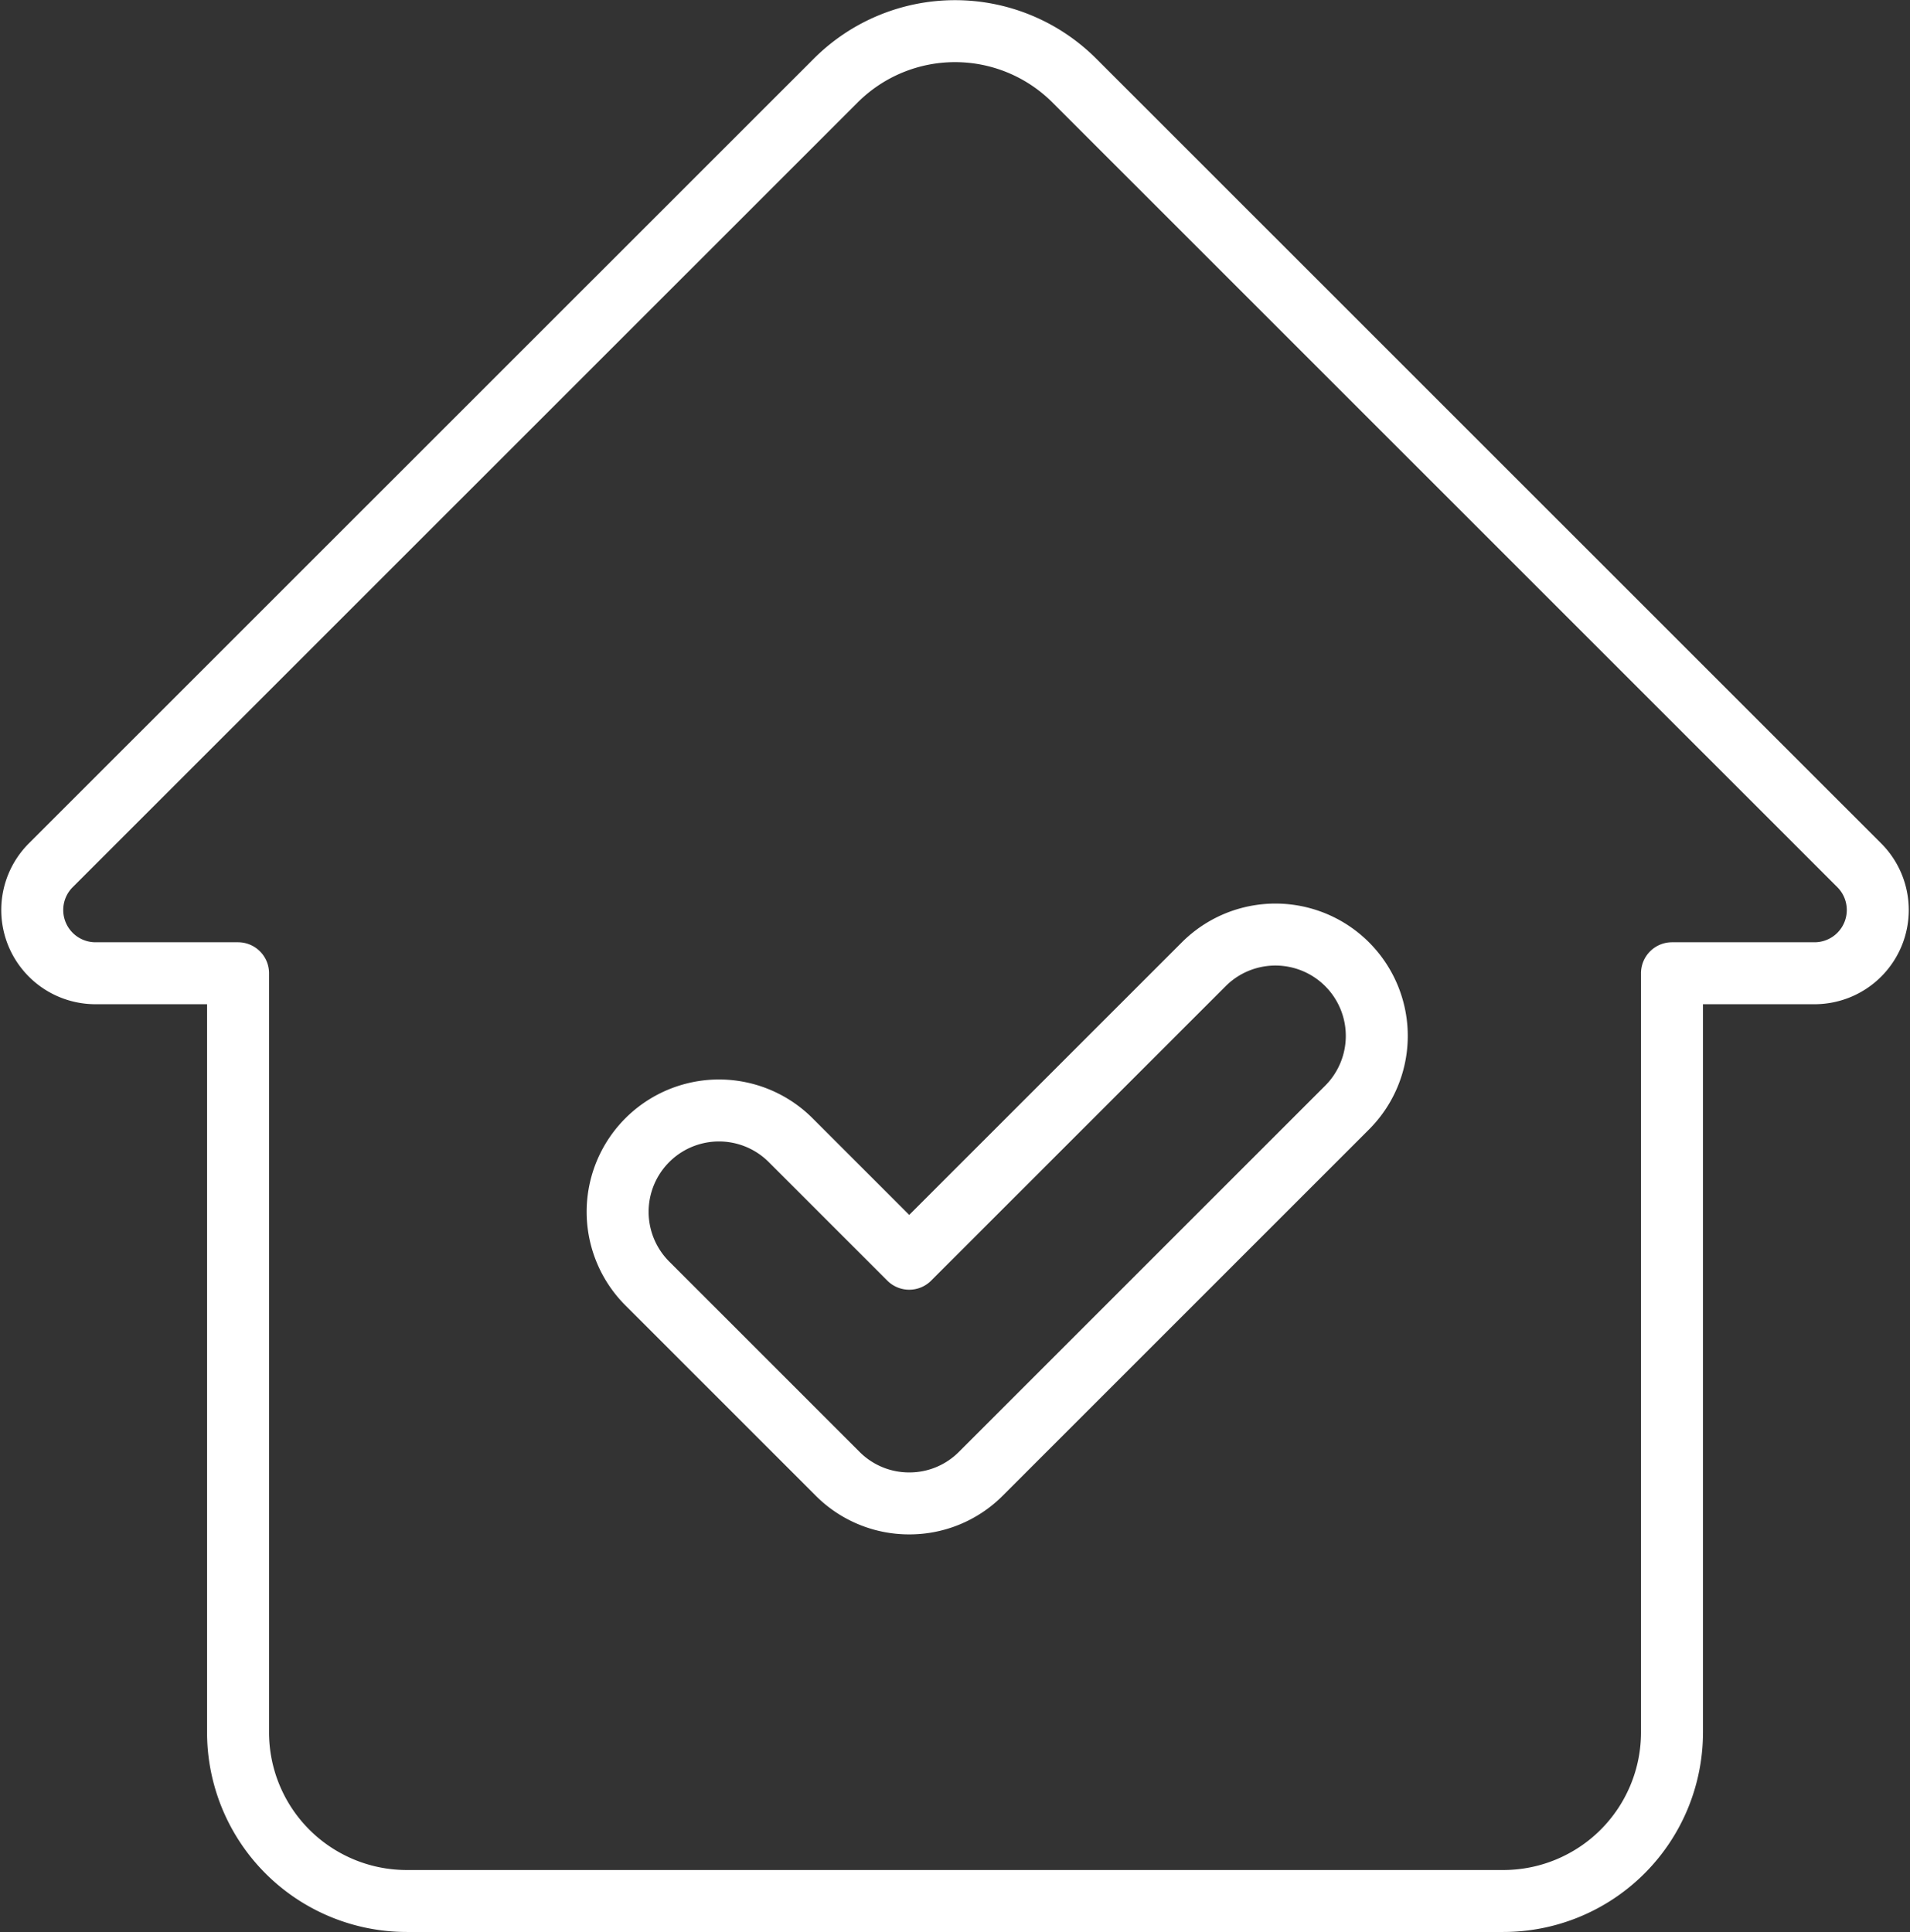
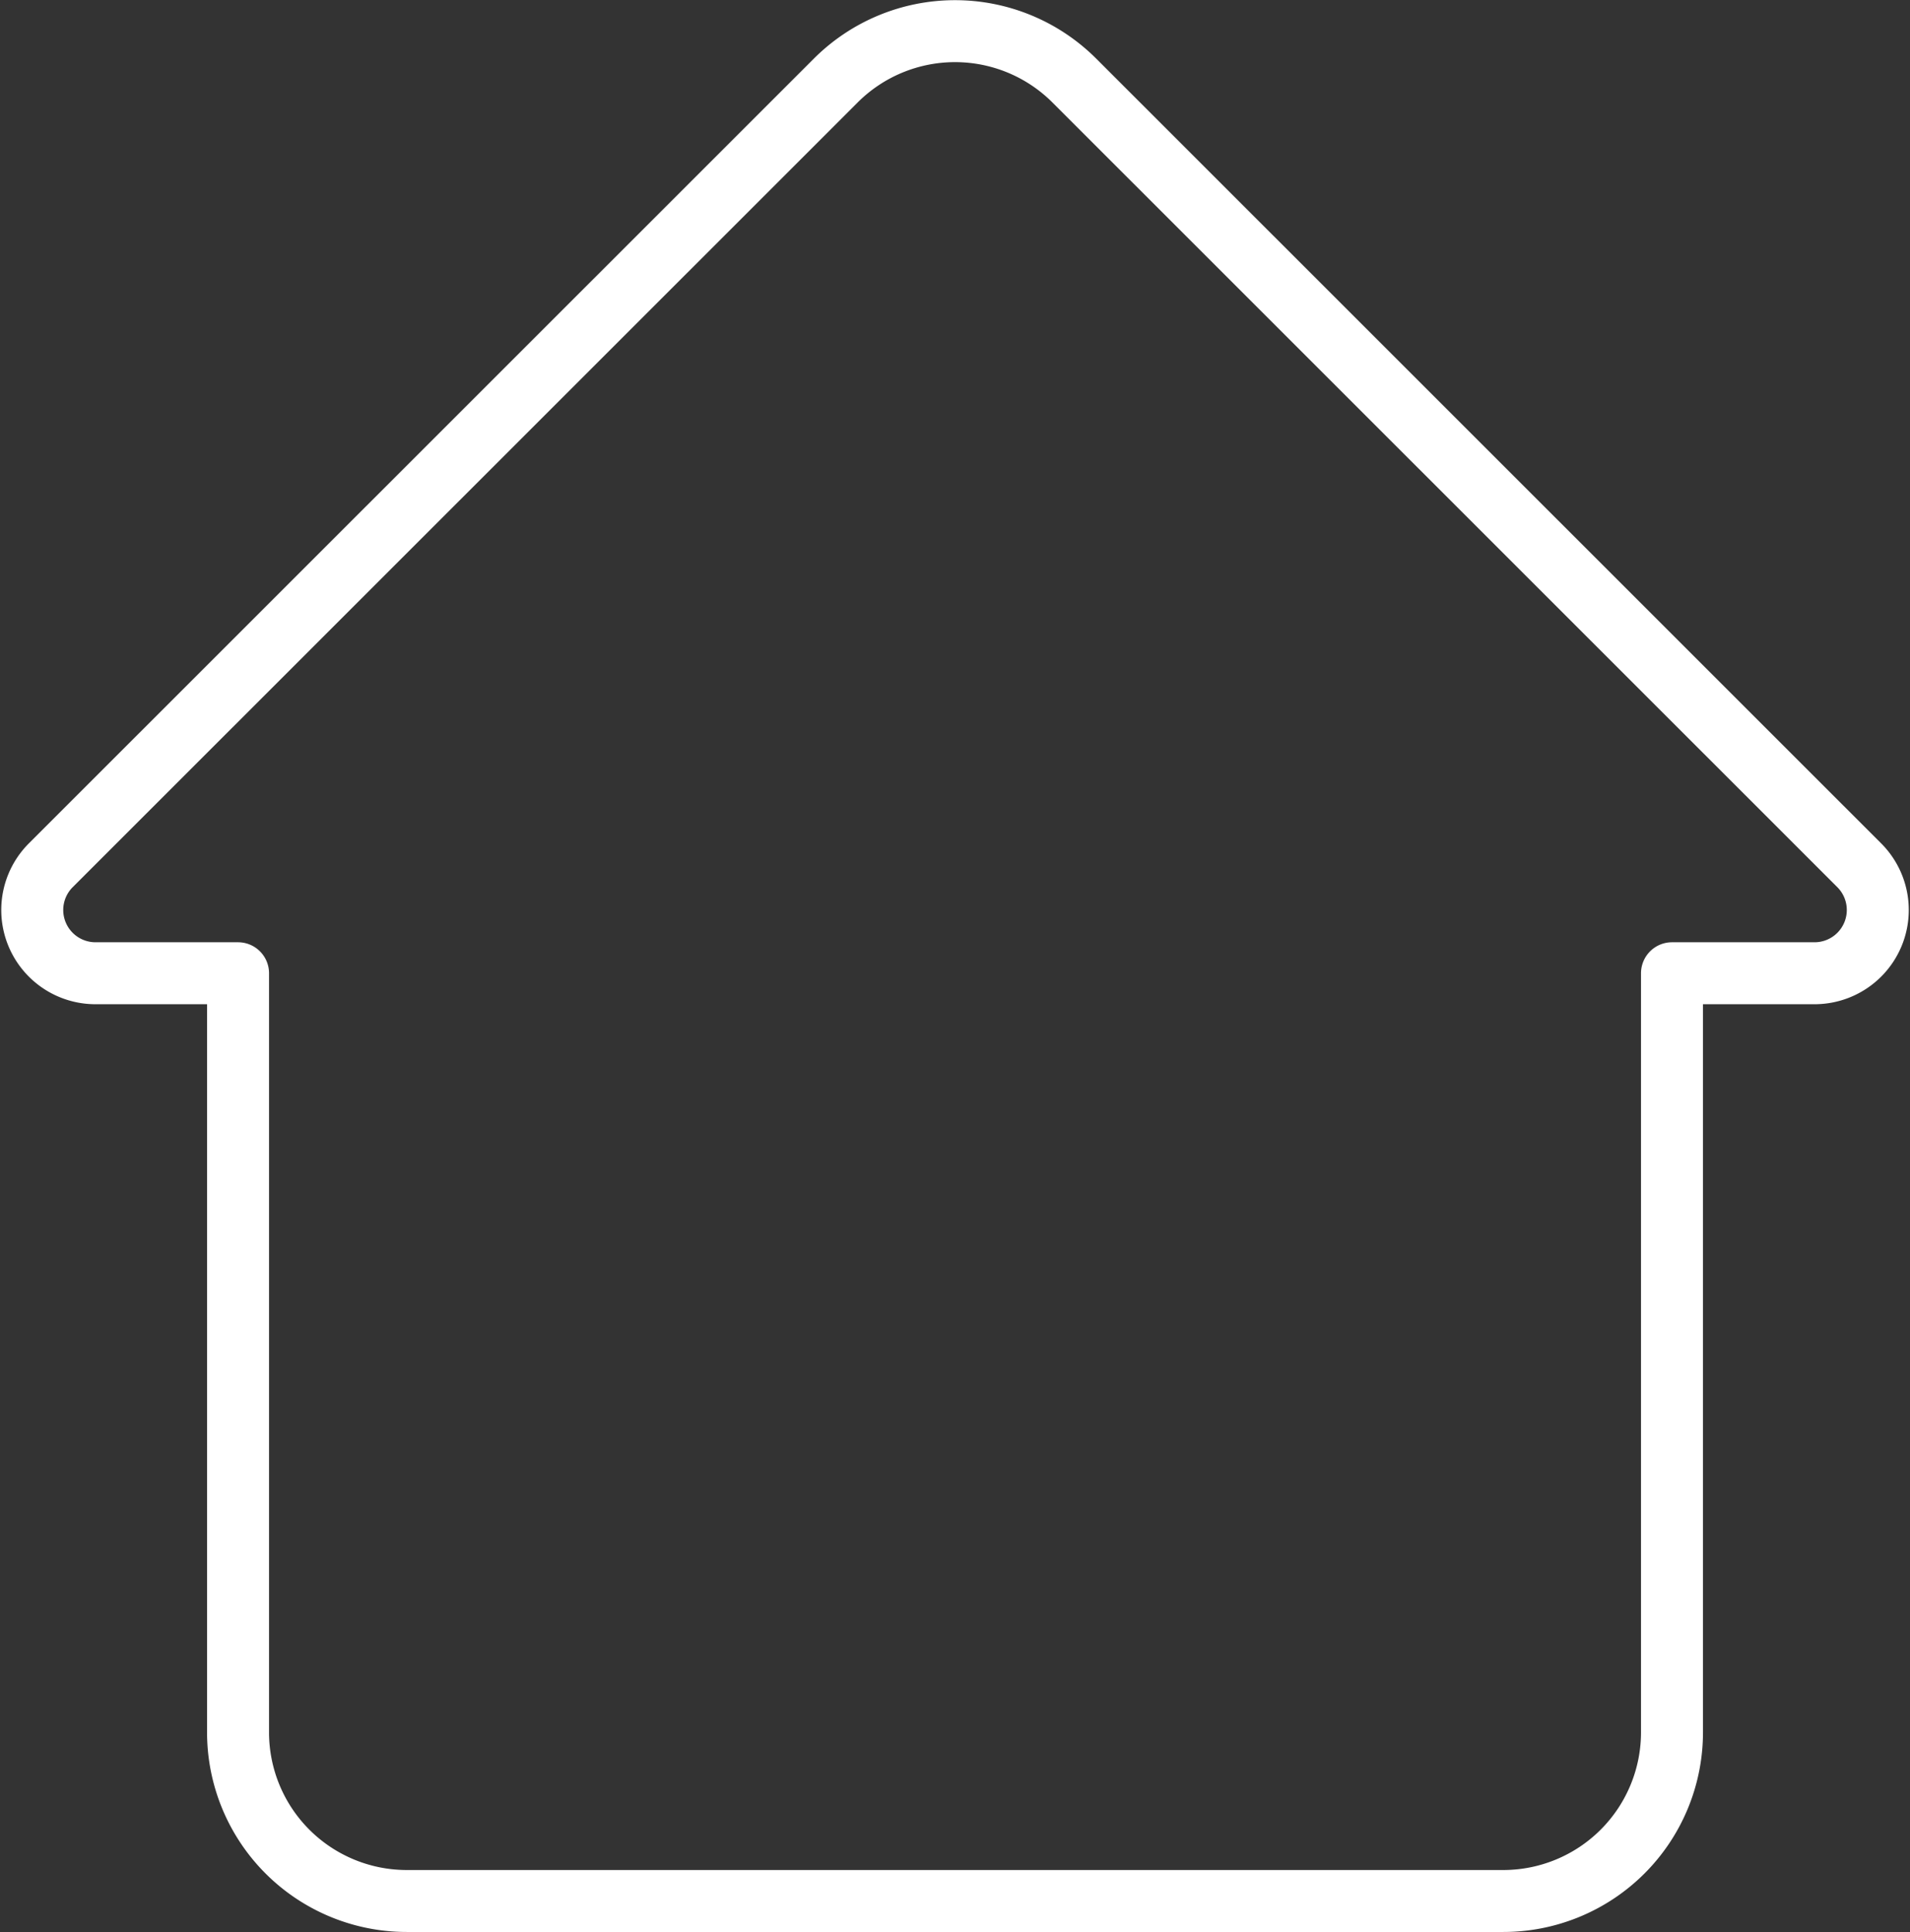
<svg xmlns="http://www.w3.org/2000/svg" width="53.935" height="54.56" viewBox="0 0 53.935 54.56">
  <rect x="0" y="0" width="53.935" height="54.56" fill="#333333" stroke="none" />
  <g id="Residents_Housed_in_Quality_Homes" data-name="Residents Housed in Quality Homes" transform="translate(-0.662 -0.695)">
    <g id="Group_8007" data-name="Group 8007" transform="translate(1.57 1.57)">
-       <path id="Path_53" data-name="Path 53" d="M101.689,157.055a2.845,2.845,0,0,1-2.024-.839l-5.372-5.372a2.862,2.862,0,0,1,4.048-4.047l3.348,3.348,8.317-8.316a2.862,2.862,0,1,1,4.048,4.047l-10.341,10.34A2.841,2.841,0,0,1,101.689,157.055Z" transform="translate(-76.922 -115.473)" fill="none" stroke="#fff" stroke-linecap="round" stroke-linejoin="round" stroke-width="1.75" />
      <path id="Path_54" data-name="Path 54" d="M52.306,32.61V54.046a4.764,4.764,0,0,1-4.764,4.764H16.578a4.764,4.764,0,0,1-4.764-4.764V32.61H7.79a1.786,1.786,0,0,1-1.263-3.05L28.692,7.4a4.764,4.764,0,0,1,6.737,0L57.593,29.56a1.786,1.786,0,0,1-1.263,3.05Z" transform="translate(-6 -6)" fill="none" stroke="#fff" stroke-linecap="round" stroke-linejoin="round" stroke-width="1.75" />
    </g>
  </g>
</svg>